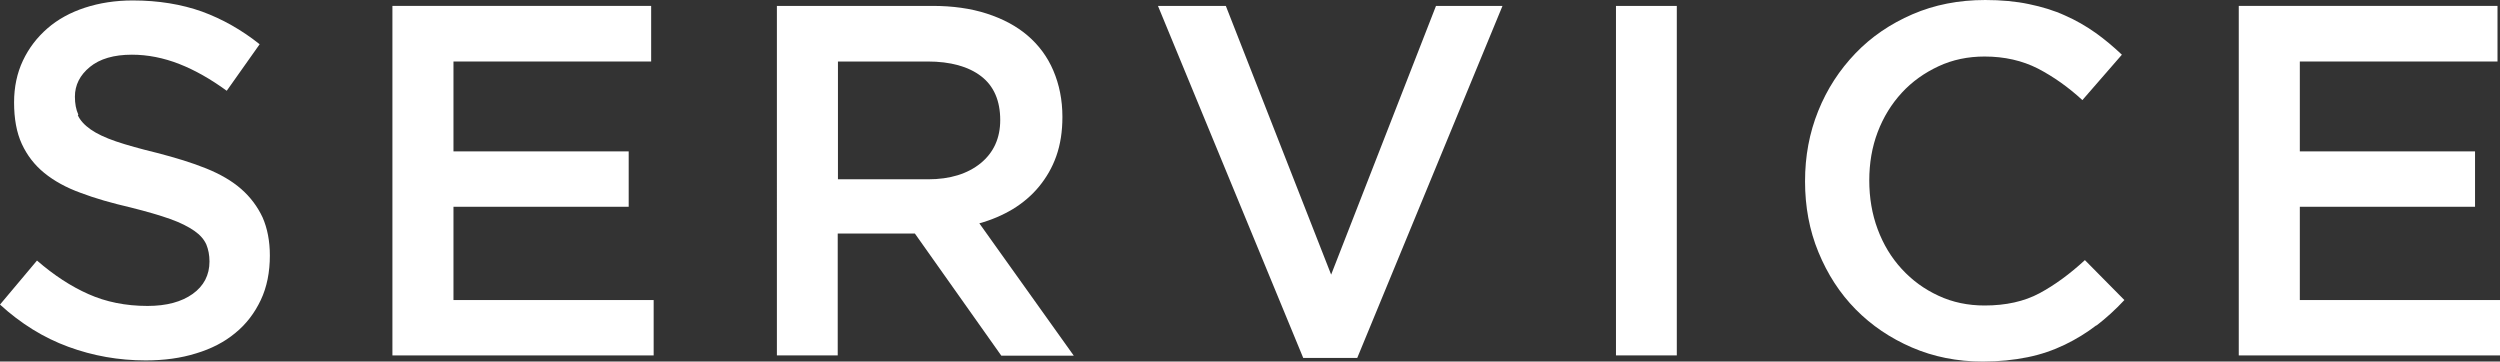
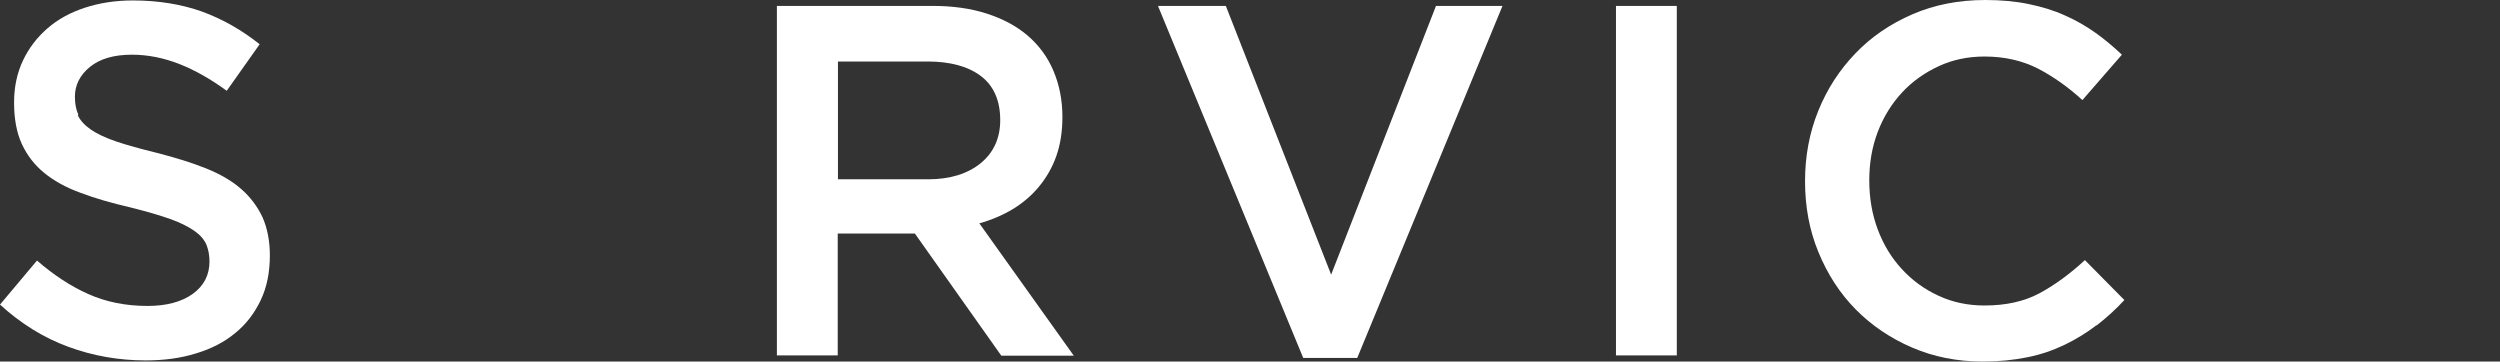
<svg xmlns="http://www.w3.org/2000/svg" id="_レイヤー_2" viewBox="0 0 110.15 15.93">
  <rect x="0" y="0" width="110.15" height="15.93" fill="#333333" stroke="none" />
  <defs>
    <style>.cls-1{fill:#fff;stroke-width:0px;}</style>
  </defs>
  <g id="_レイヤー_1-2">
    <path class="cls-1" d="M3.43,5.08c.1.22.29.43.56.62.27.19.65.37,1.12.53s1.08.33,1.82.51c.81.21,1.53.43,2.15.68.62.25,1.14.55,1.55.91.41.36.72.78.94,1.25.21.48.32,1.04.32,1.68,0,.73-.13,1.39-.4,1.96-.27.57-.64,1.06-1.12,1.45-.48.4-1.06.7-1.73.9-.67.21-1.41.31-2.22.31-1.19,0-2.32-.2-3.41-.6-1.09-.4-2.09-1.02-3.01-1.86l1.63-1.94c.75.65,1.5,1.14,2.27,1.48.76.34,1.63.52,2.6.52.84,0,1.5-.18,1.99-.53.49-.35.74-.83.74-1.43,0-.28-.05-.53-.14-.75-.1-.22-.27-.42-.53-.6-.26-.18-.61-.36-1.06-.52-.45-.16-1.03-.33-1.75-.51-.82-.19-1.56-.4-2.19-.64-.64-.23-1.18-.53-1.61-.88s-.76-.78-.99-1.28c-.23-.5-.34-1.11-.34-1.83,0-.67.13-1.29.39-1.84s.62-1.02,1.08-1.42,1.01-.7,1.65-.91c.64-.21,1.35-.32,2.11-.32,1.13,0,2.15.17,3.05.49.9.33,1.75.81,2.54,1.44l-1.45,2.05c-.7-.51-1.4-.91-2.09-1.18-.69-.27-1.39-.41-2.09-.41-.79,0-1.41.18-1.85.54s-.66.8-.66,1.31c0,.31.05.57.15.79Z" />
-     <path class="cls-1" d="M28.69,2.71h-8.71v3.96h7.72v2.44h-7.72v4.11h8.82v2.44h-11.51V.26h11.4v2.44Z" />
    <path class="cls-1" d="M44.11,15.66l-3.8-5.37h-3.4v5.37h-2.68V.26h6.86c.88,0,1.68.11,2.39.34s1.31.55,1.8.97c.49.42.87.93,1.13,1.54.26.61.4,1.29.4,2.04,0,.65-.09,1.22-.27,1.73-.18.51-.44.95-.76,1.34-.32.39-.71.72-1.15.99-.45.27-.94.48-1.48.63l4.16,5.83h-3.19ZM43.23,3.36c-.56-.43-1.35-.65-2.36-.65h-3.95v5.19h3.97c.97,0,1.74-.24,2.32-.71.57-.47.86-1.1.86-1.9,0-.85-.28-1.5-.84-1.93Z" />
    <path class="cls-1" d="M63.27.26h2.93l-6.4,15.51h-2.38L51.02.26h2.99l4.64,11.84L63.27.26Z" />
    <path class="cls-1" d="M73.88.26v15.4h-2.68V.26h2.68Z" />
    <path class="cls-1" d="M92.37,14.33c-.43.33-.9.62-1.4.86-.5.24-1.04.43-1.64.55-.59.12-1.25.19-1.97.19-1.13,0-2.17-.21-3.12-.62-.95-.41-1.78-.97-2.48-1.68s-1.24-1.55-1.64-2.52c-.4-.97-.59-2.01-.59-3.12s.19-2.13.58-3.1.94-1.81,1.64-2.54,1.54-1.3,2.51-1.72c.97-.42,2.04-.63,3.21-.63.7,0,1.35.06,1.92.18.58.12,1.11.28,1.59.5.48.21.93.47,1.34.76.41.29.8.62,1.17.97l-1.74,2c-.62-.57-1.27-1.03-1.96-1.39-.69-.35-1.47-.53-2.35-.53-.73,0-1.41.14-2.03.43-.62.29-1.16.67-1.62,1.17-.45.49-.81,1.07-1.06,1.73s-.37,1.37-.37,2.13.12,1.48.37,2.15.6,1.25,1.06,1.75.99.89,1.62,1.18c.62.29,1.3.43,2.03.43.94,0,1.75-.18,2.42-.54.67-.36,1.34-.85,2-1.46l1.74,1.76c-.4.43-.81.8-1.24,1.13Z" />
-     <path class="cls-1" d="M110.04,2.71h-8.71v3.96h7.72v2.44h-7.72v4.11h8.82v2.44h-11.51V.26h11.4v2.44Z" />
  </g>
</svg>